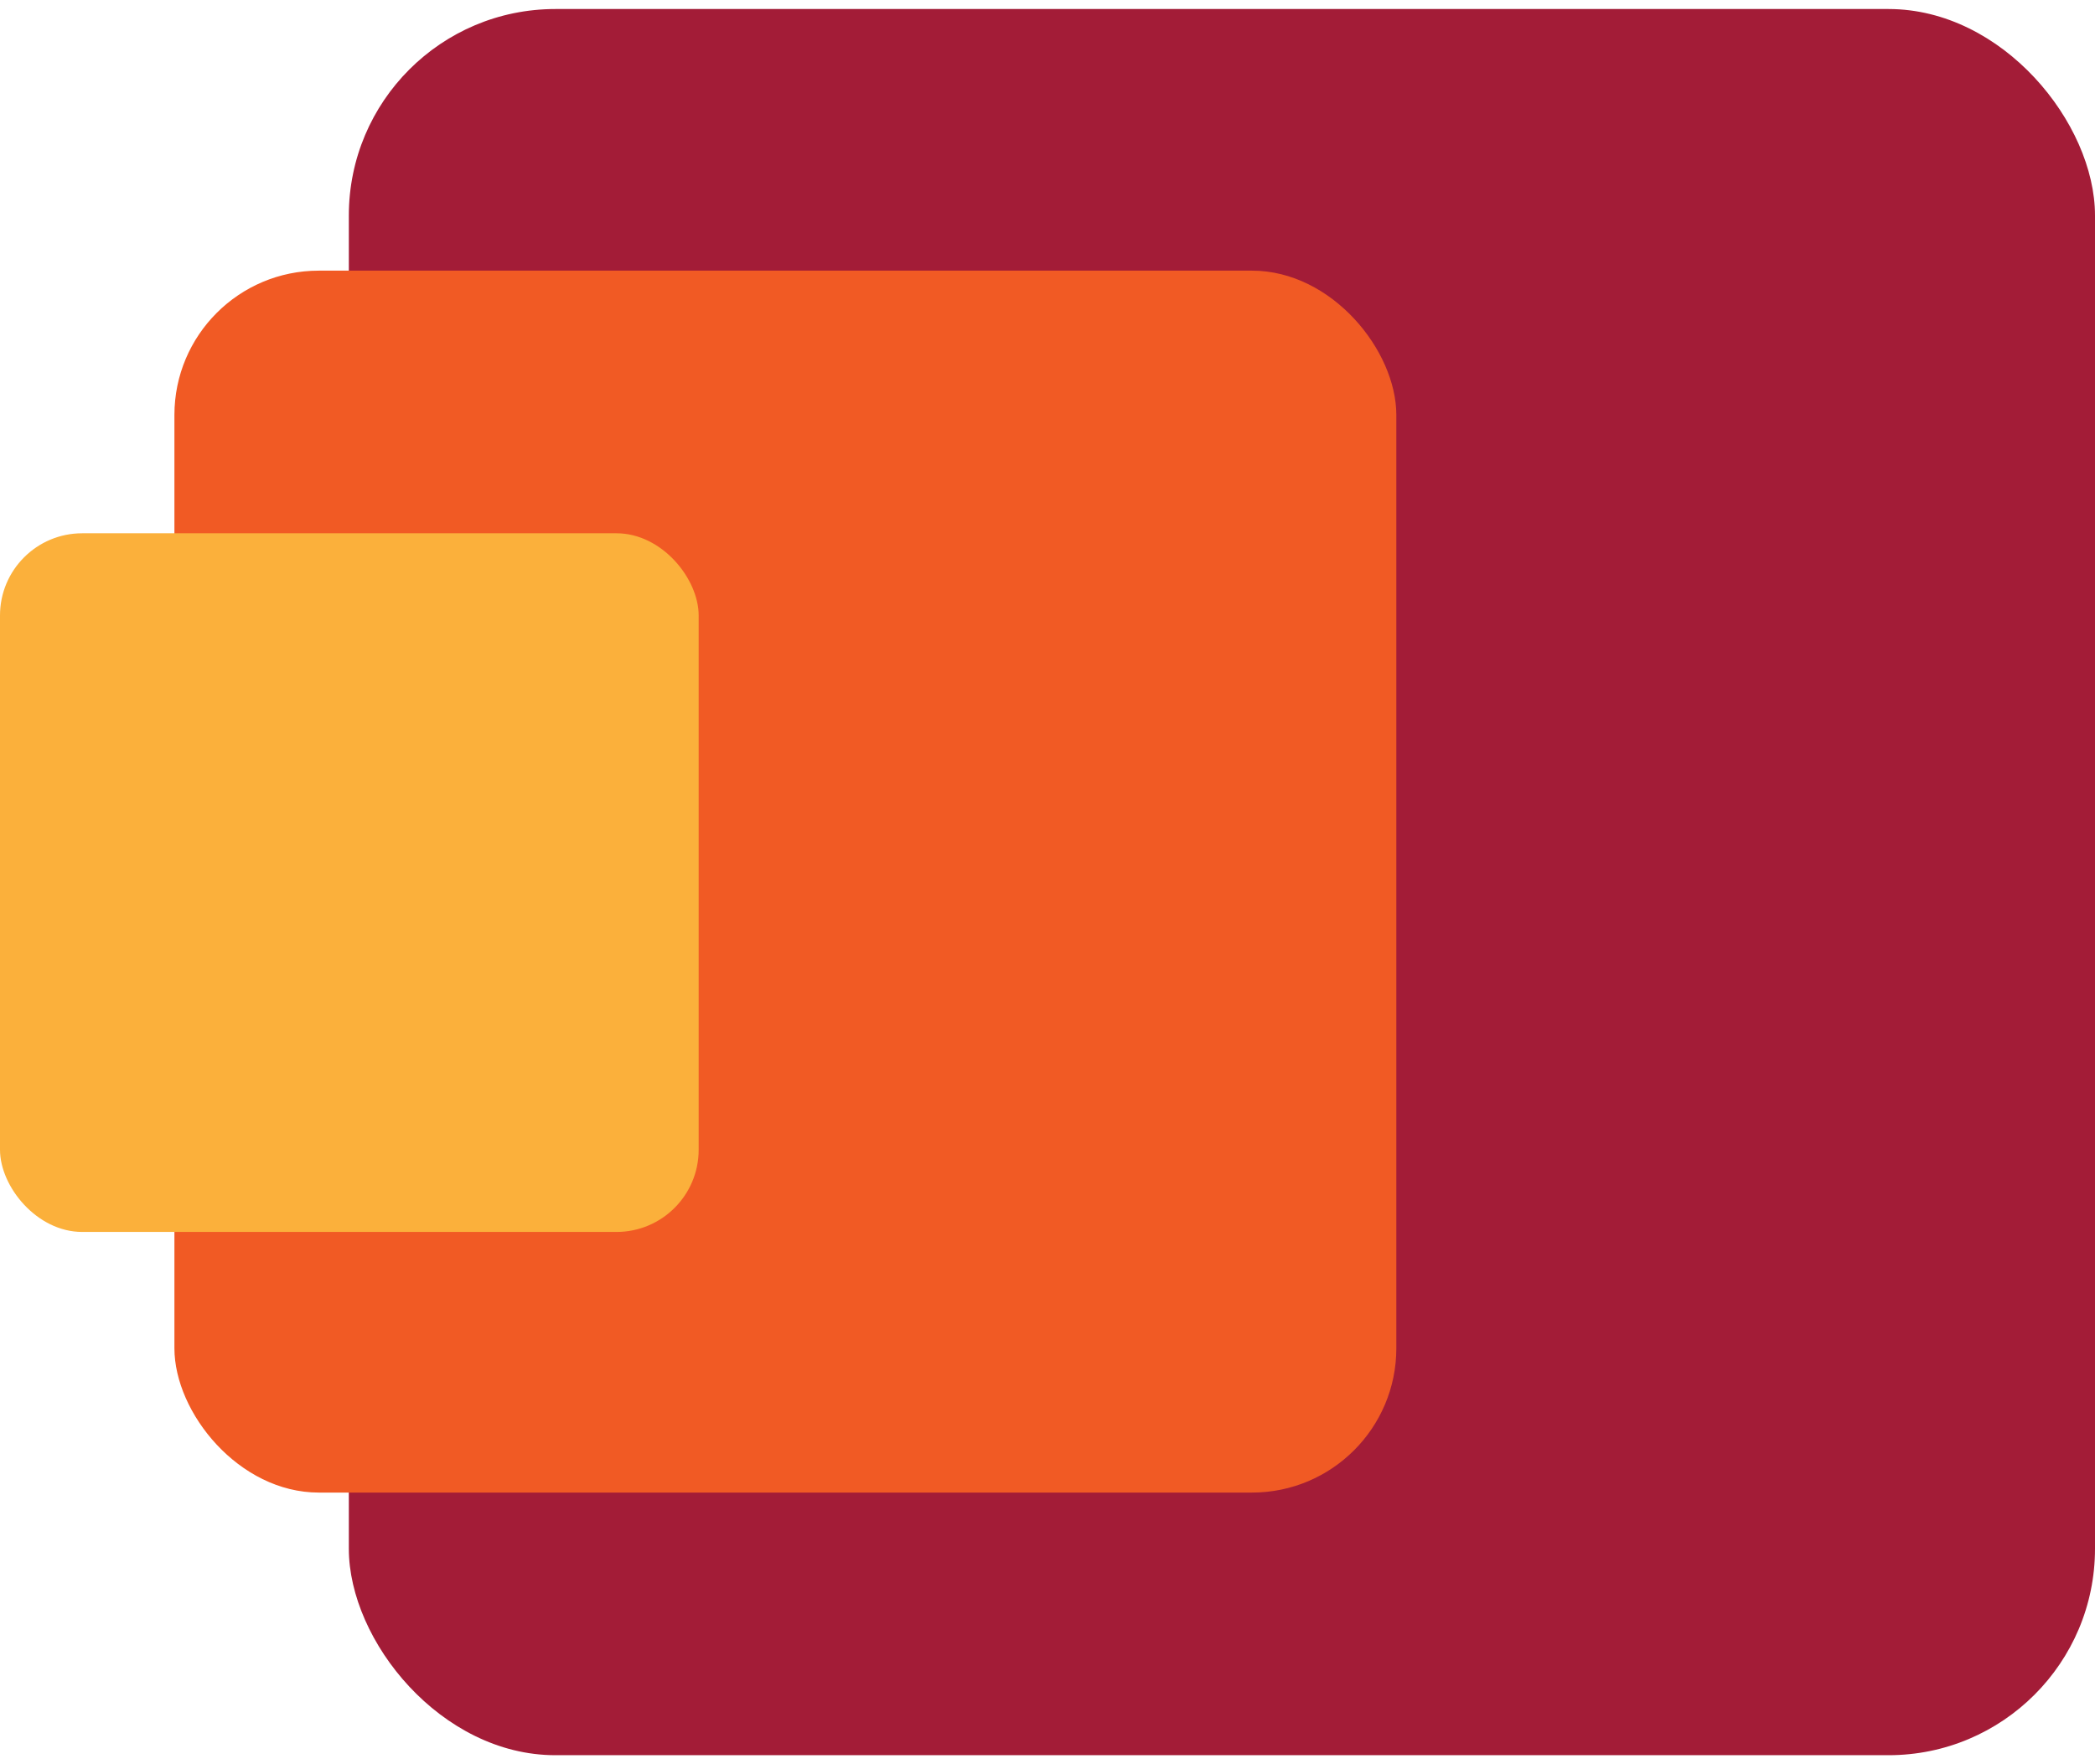
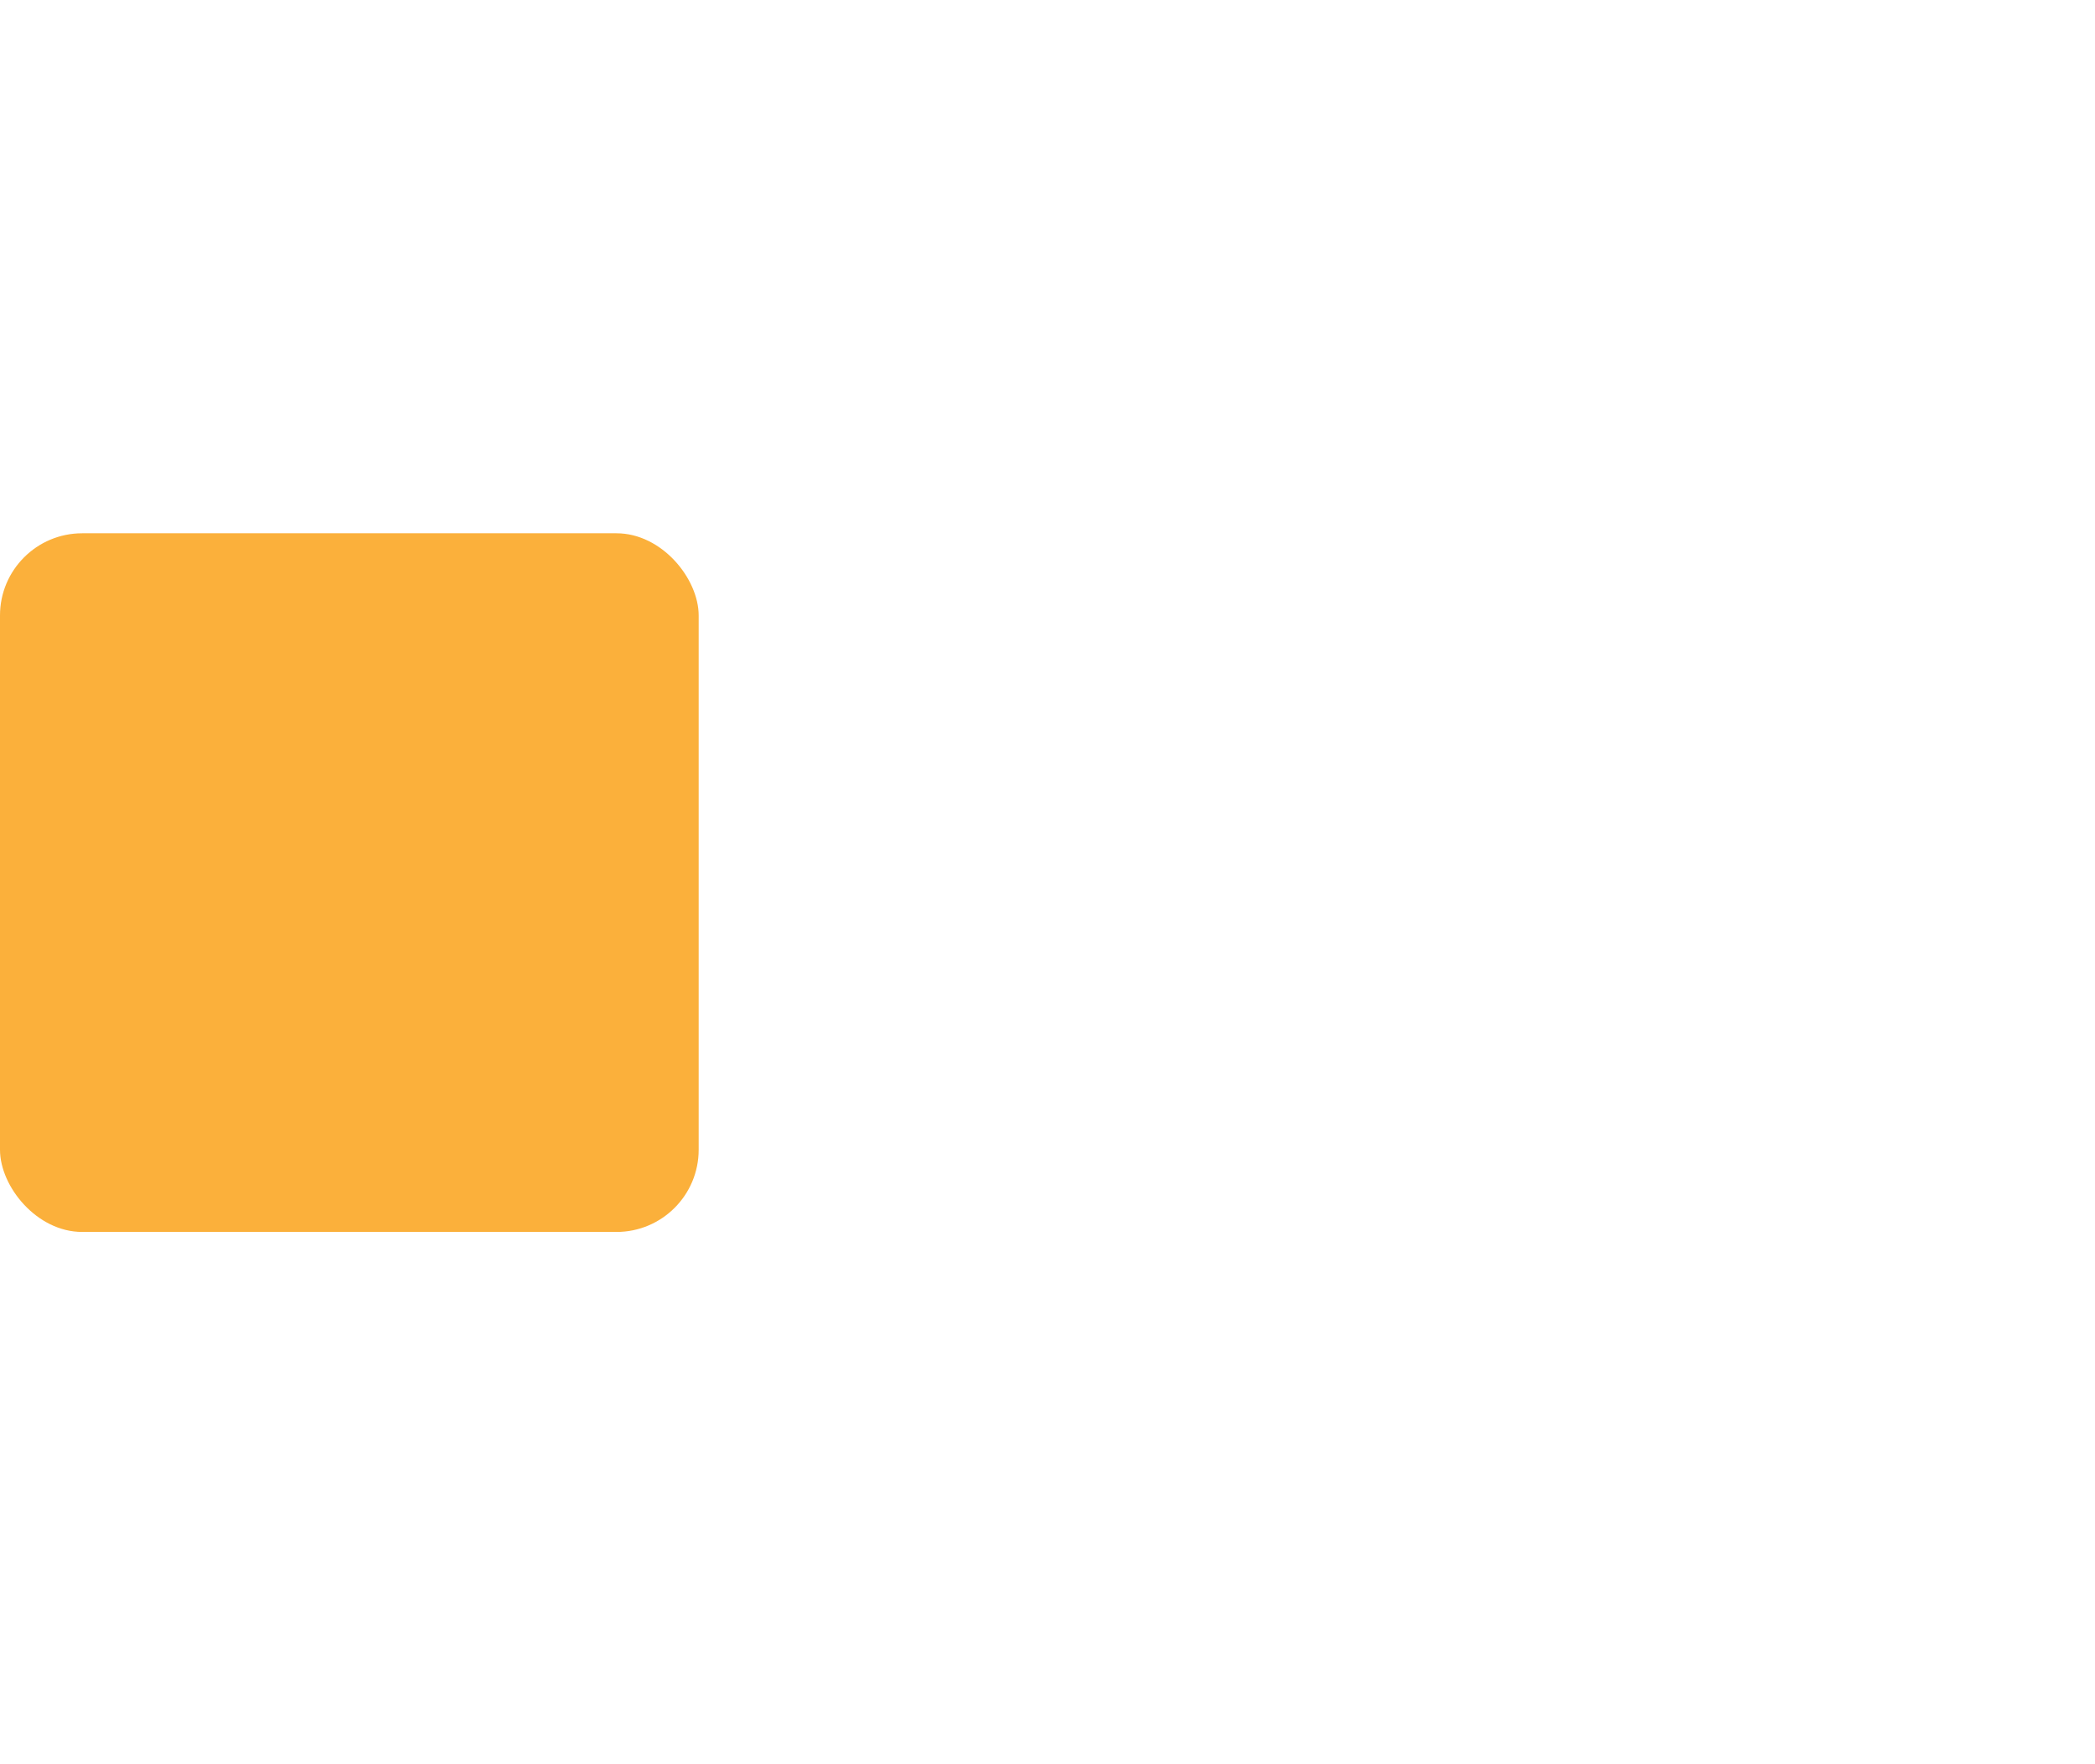
<svg xmlns="http://www.w3.org/2000/svg" viewBox="0 0 209 176">
-   <rect x="34.8" y=".9" width="174.2" height="174.2" rx="20.6" fill="#a31c37" />
-   <rect x="17.4" y="27" width="121.9" height="121.9" rx="14.4" fill="#f15a24" />
  <rect y="53.2" width="69.7" height="69.7" rx="8.2" fill="#fbb03b" />
</svg>